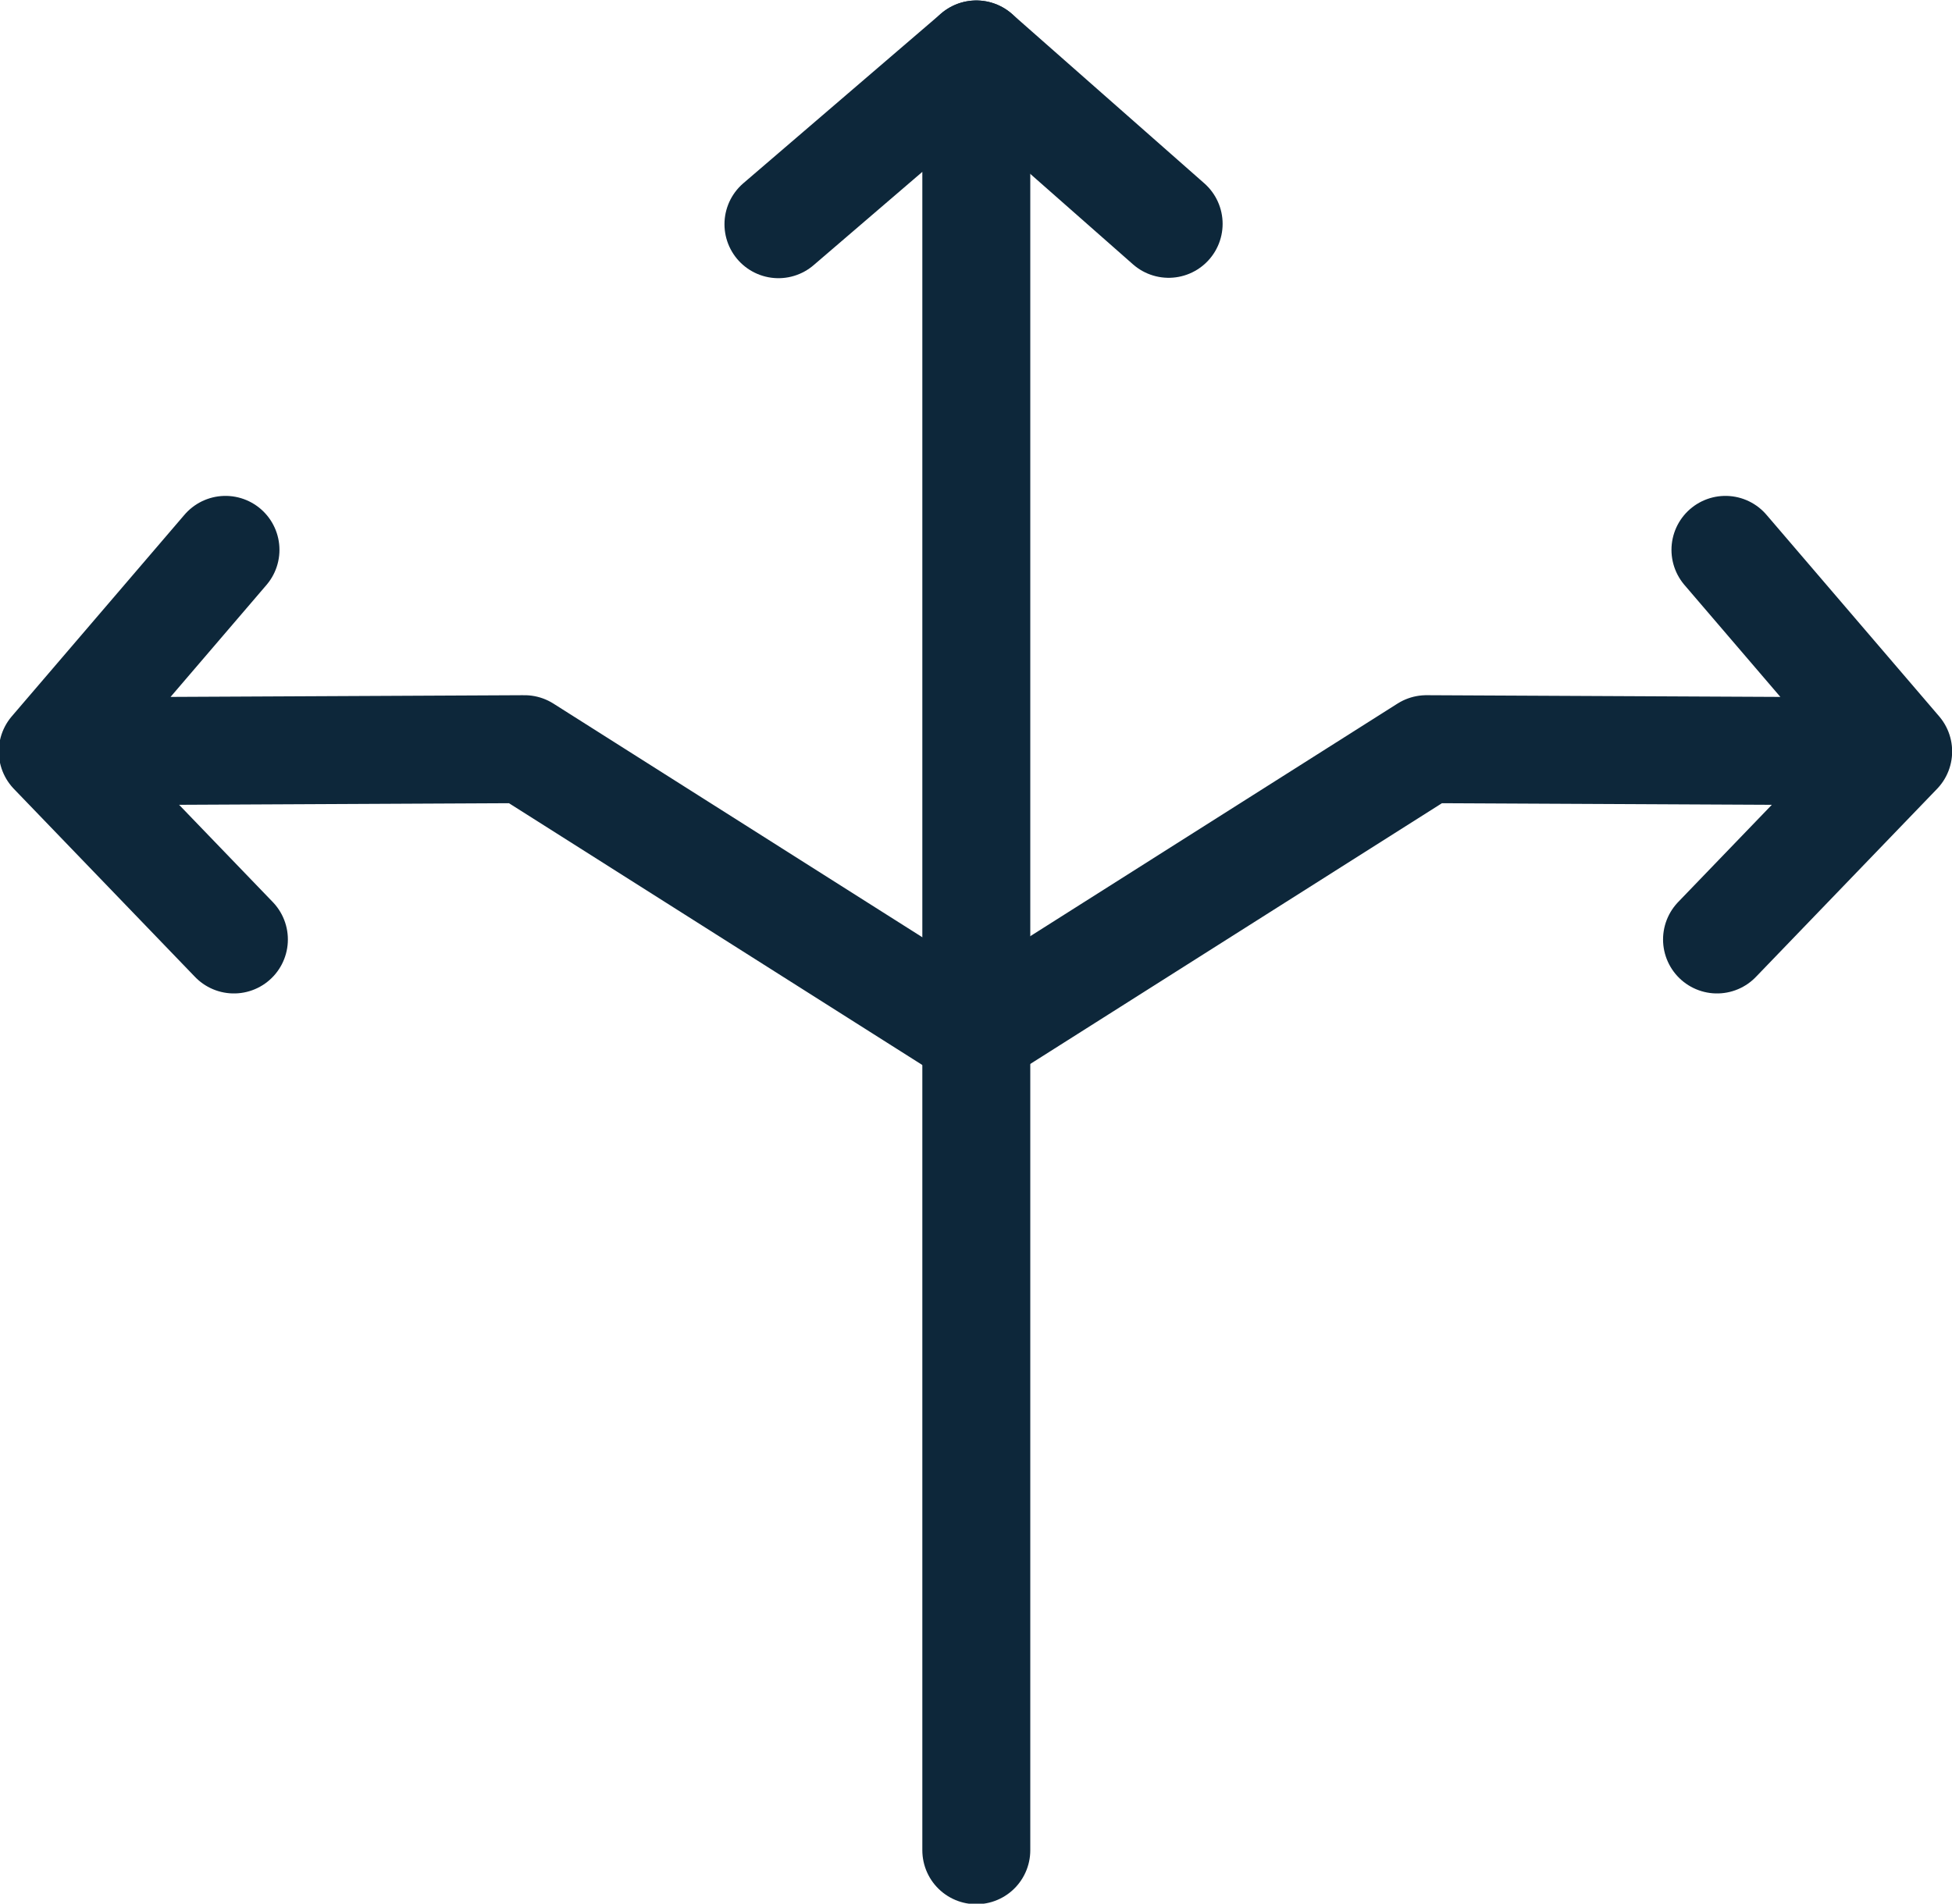
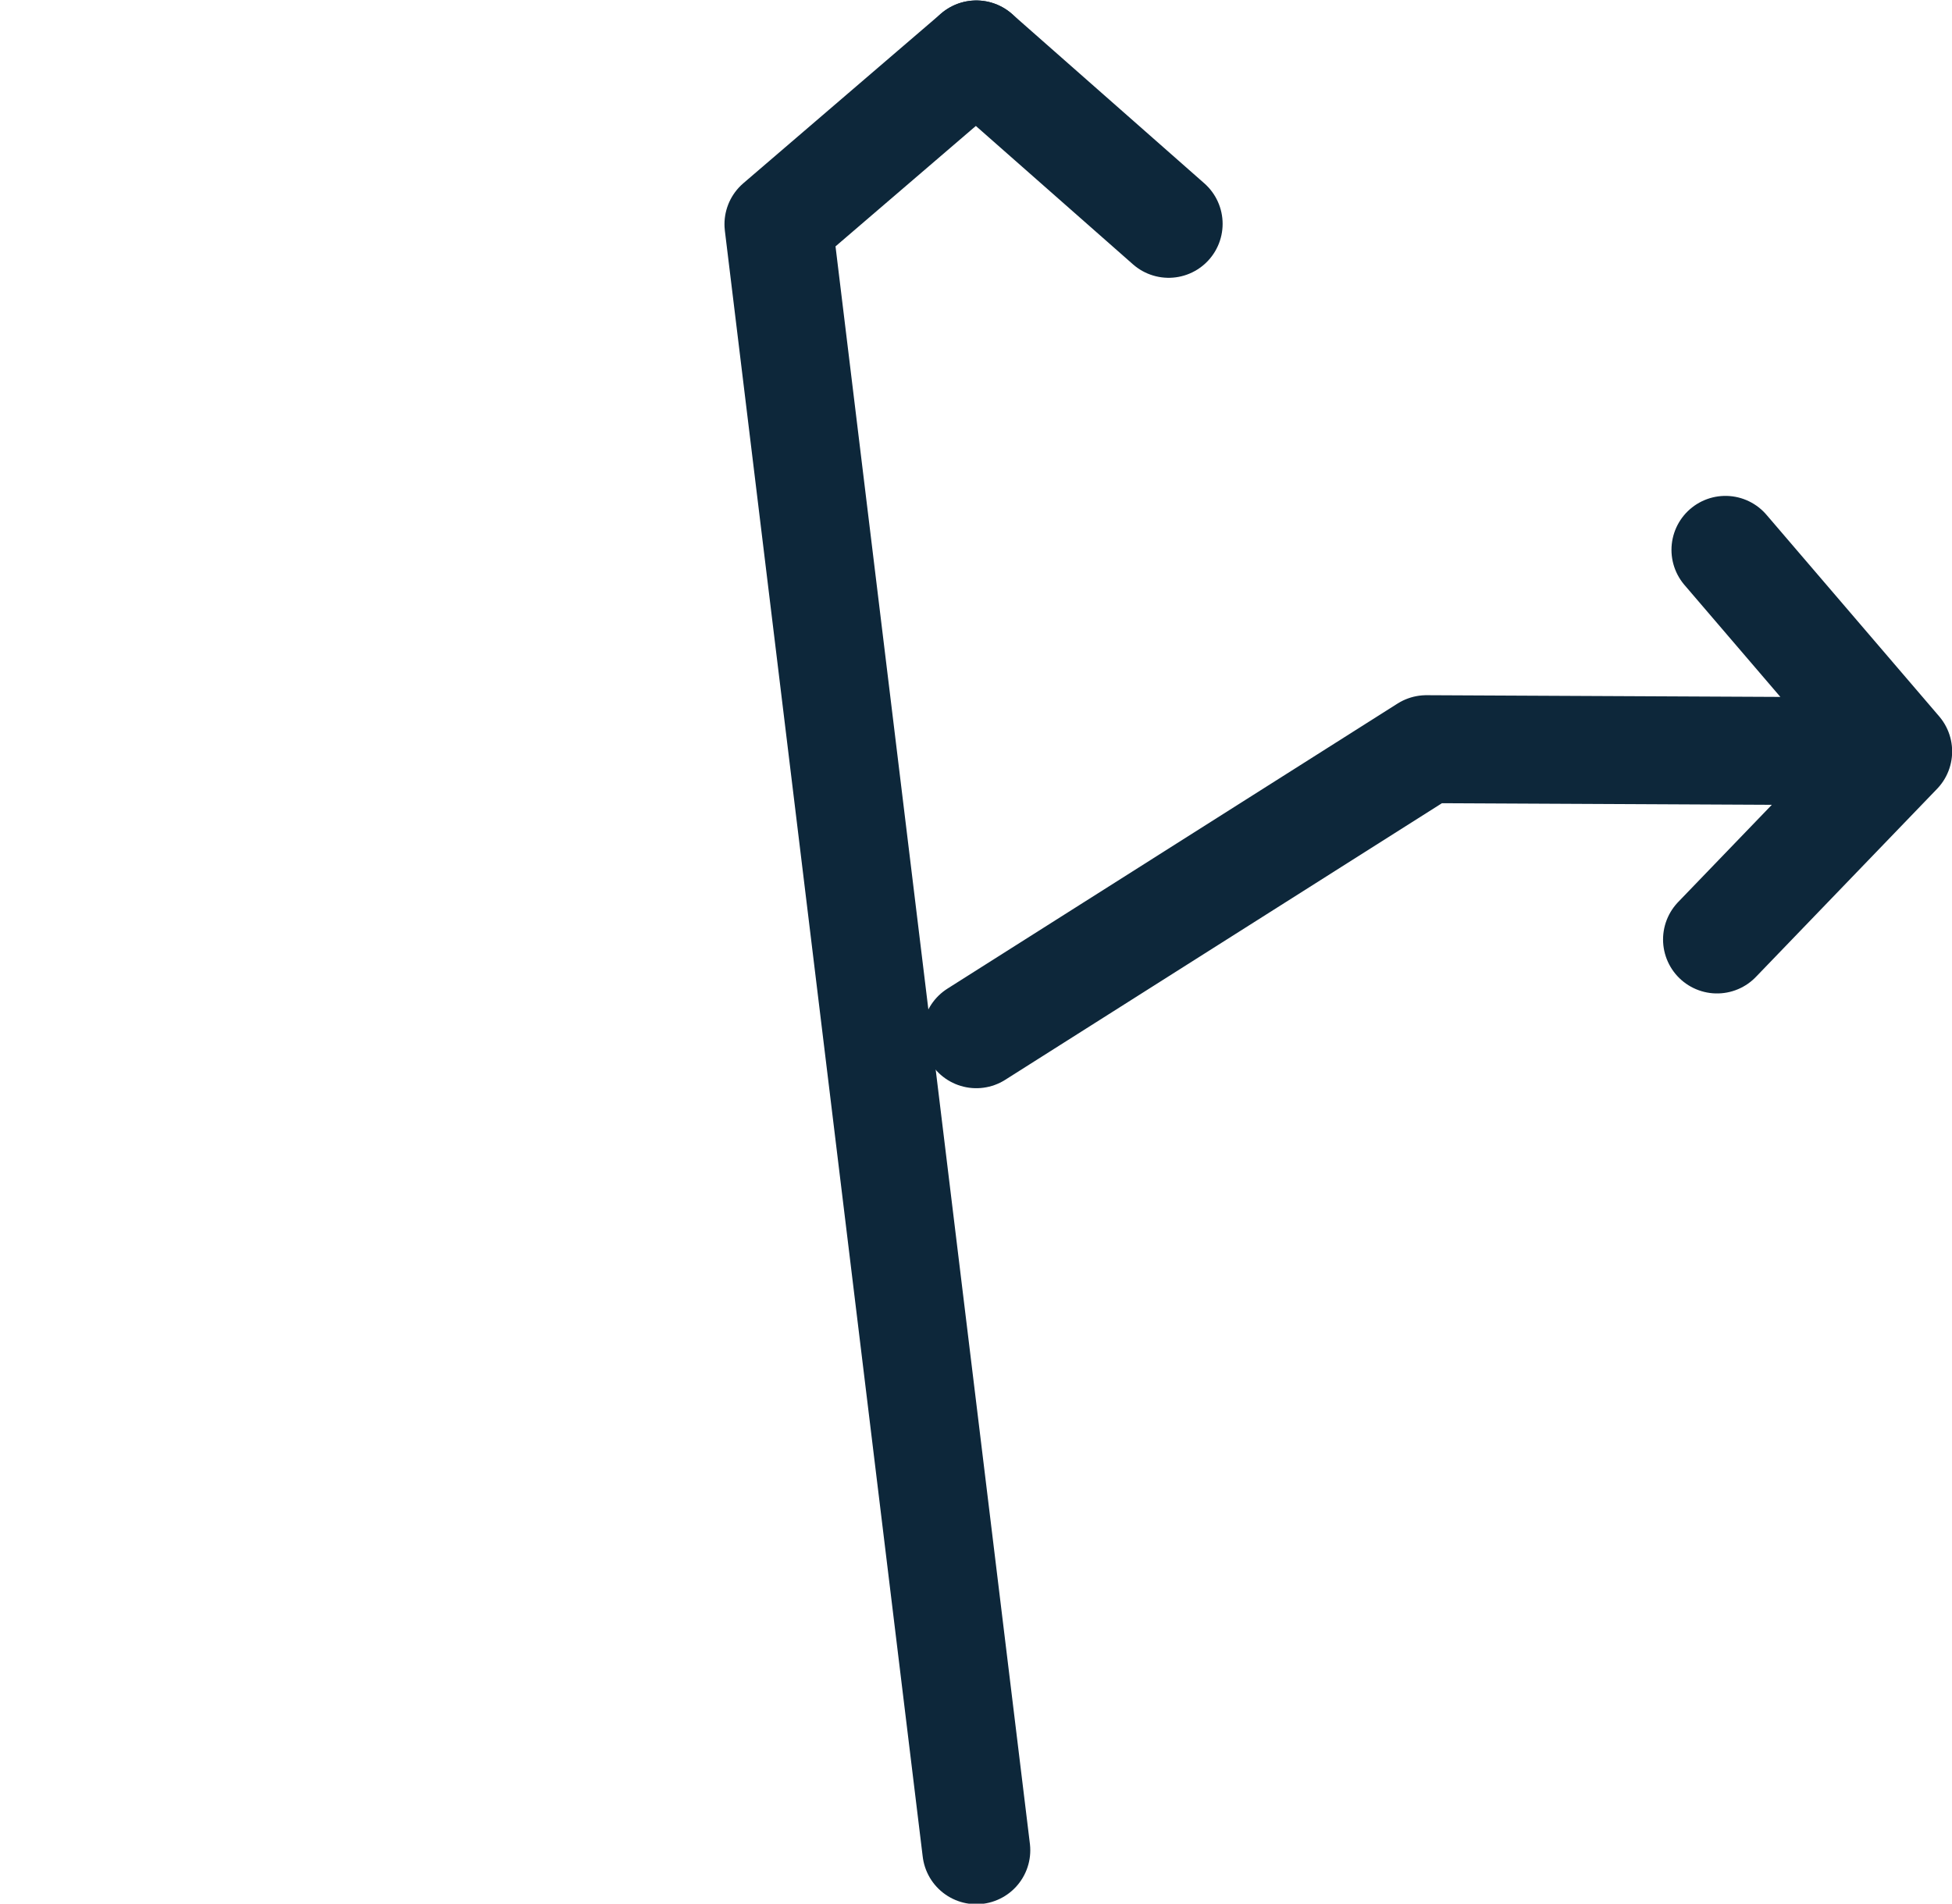
<svg xmlns="http://www.w3.org/2000/svg" width="100%" height="100%" viewBox="0 0 1628 1588" version="1.1" xml:space="preserve" style="fill-rule:evenodd;clip-rule:evenodd;stroke-linecap:round;stroke-linejoin:round;stroke-miterlimit:1;">
  <g transform="matrix(1,0,0,1,-786.449,-752.64)">
    <g transform="matrix(1.155,0,0,1.155,-247.297,-266.529)">
      <path d="M2134.87,1560.92L2265.67,1425.12M1600,1629.36L1925.02,1423.47L2265.67,1425.12L2140.95,1279.52" style="fill:none;stroke:rgb(13,39,58);stroke-width:77.95px;" />
    </g>
    <g transform="matrix(-1.155,0,0,1.155,3447.3,-266.529)">
-       <path d="M2134.87,1560.92L2265.67,1425.12M1600,1629.36L1925.02,1423.47L2265.67,1425.12L2140.95,1279.52" style="fill:none;stroke:rgb(13,39,58);stroke-width:77.95px;" />
-     </g>
+       </g>
    <g transform="matrix(1.155,0,0,1.155,-247.297,-266.529)">
-       <path d="M1600,2218.7L1600,921.709L1457.13,1044.34L1600,921.709" style="fill:none;stroke:rgb(13,39,58);stroke-width:77.95px;" />
+       <path d="M1600,2218.7L1457.13,1044.34L1600,921.709" style="fill:none;stroke:rgb(13,39,58);stroke-width:77.95px;" />
    </g>
    <g transform="matrix(1.155,0,0,1.155,-247.297,-266.529)">
      <path d="M1600,921.709L1738.89,1044.06" style="fill:none;stroke:rgb(13,39,58);stroke-width:77.95px;stroke-linejoin:bevel;" />
    </g>
  </g>
</svg>